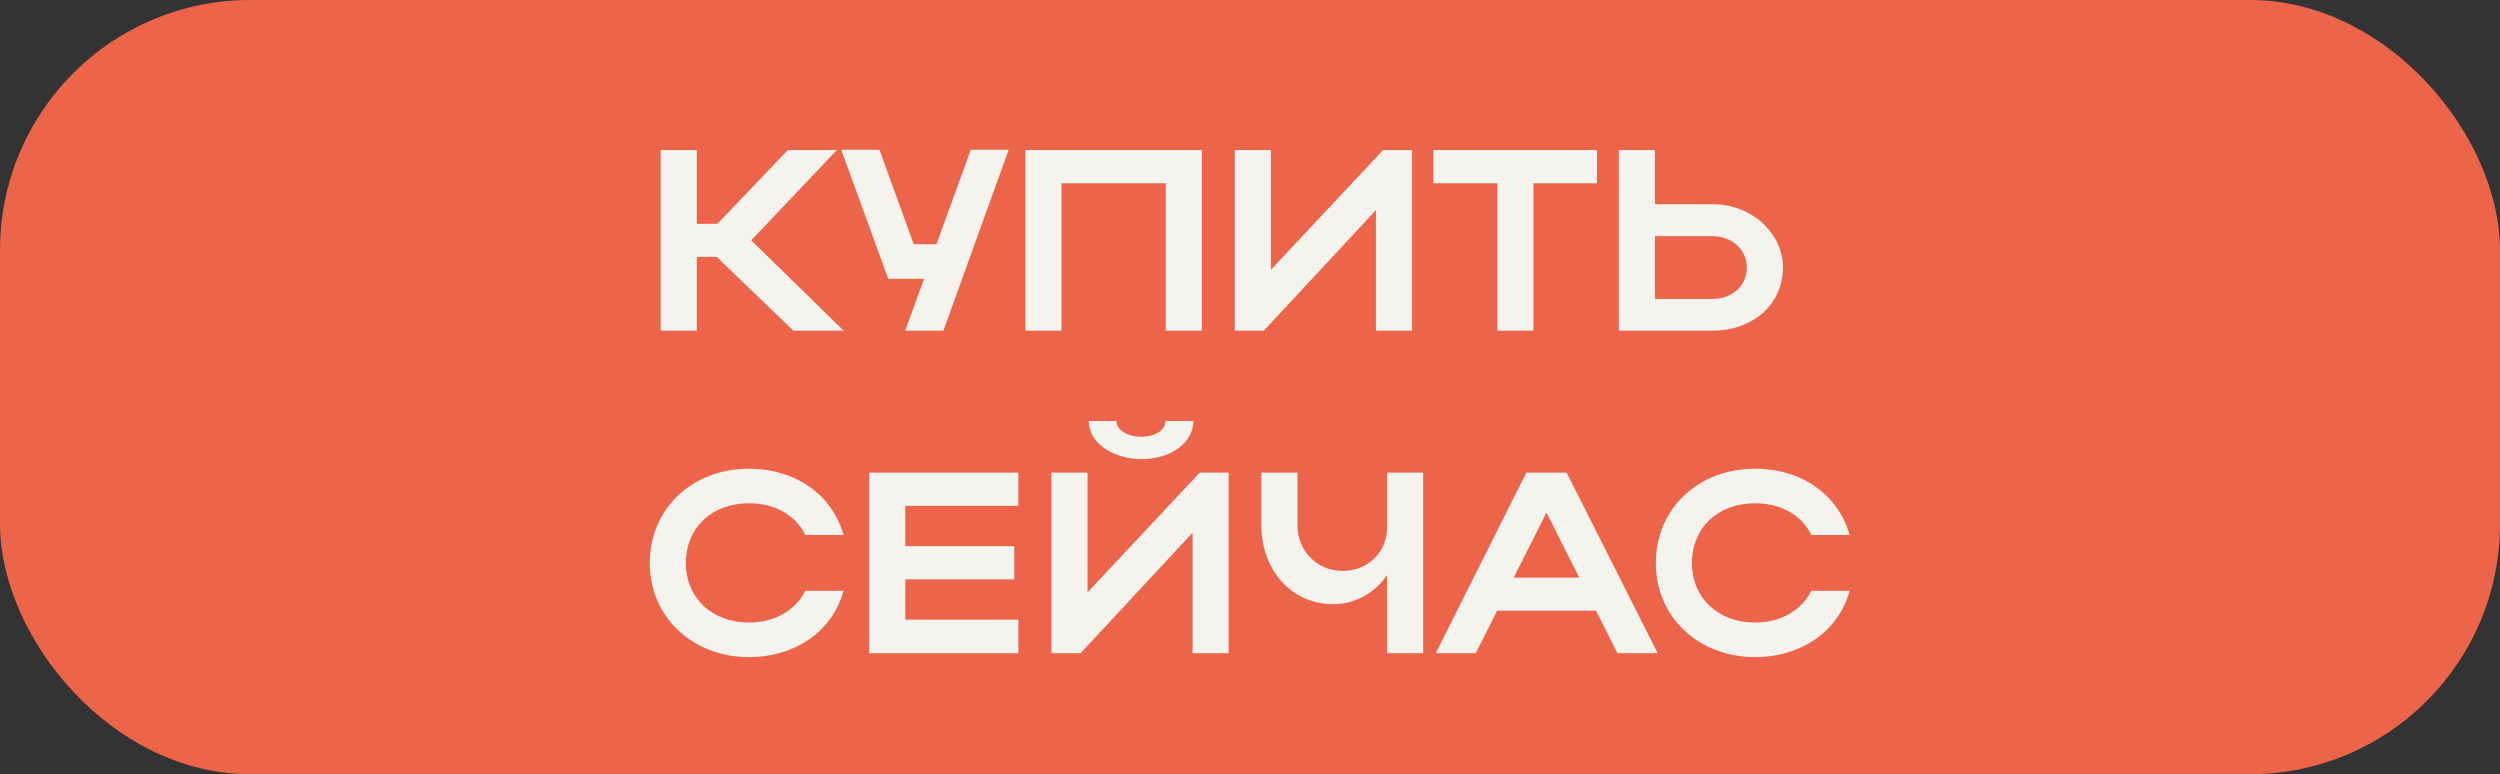
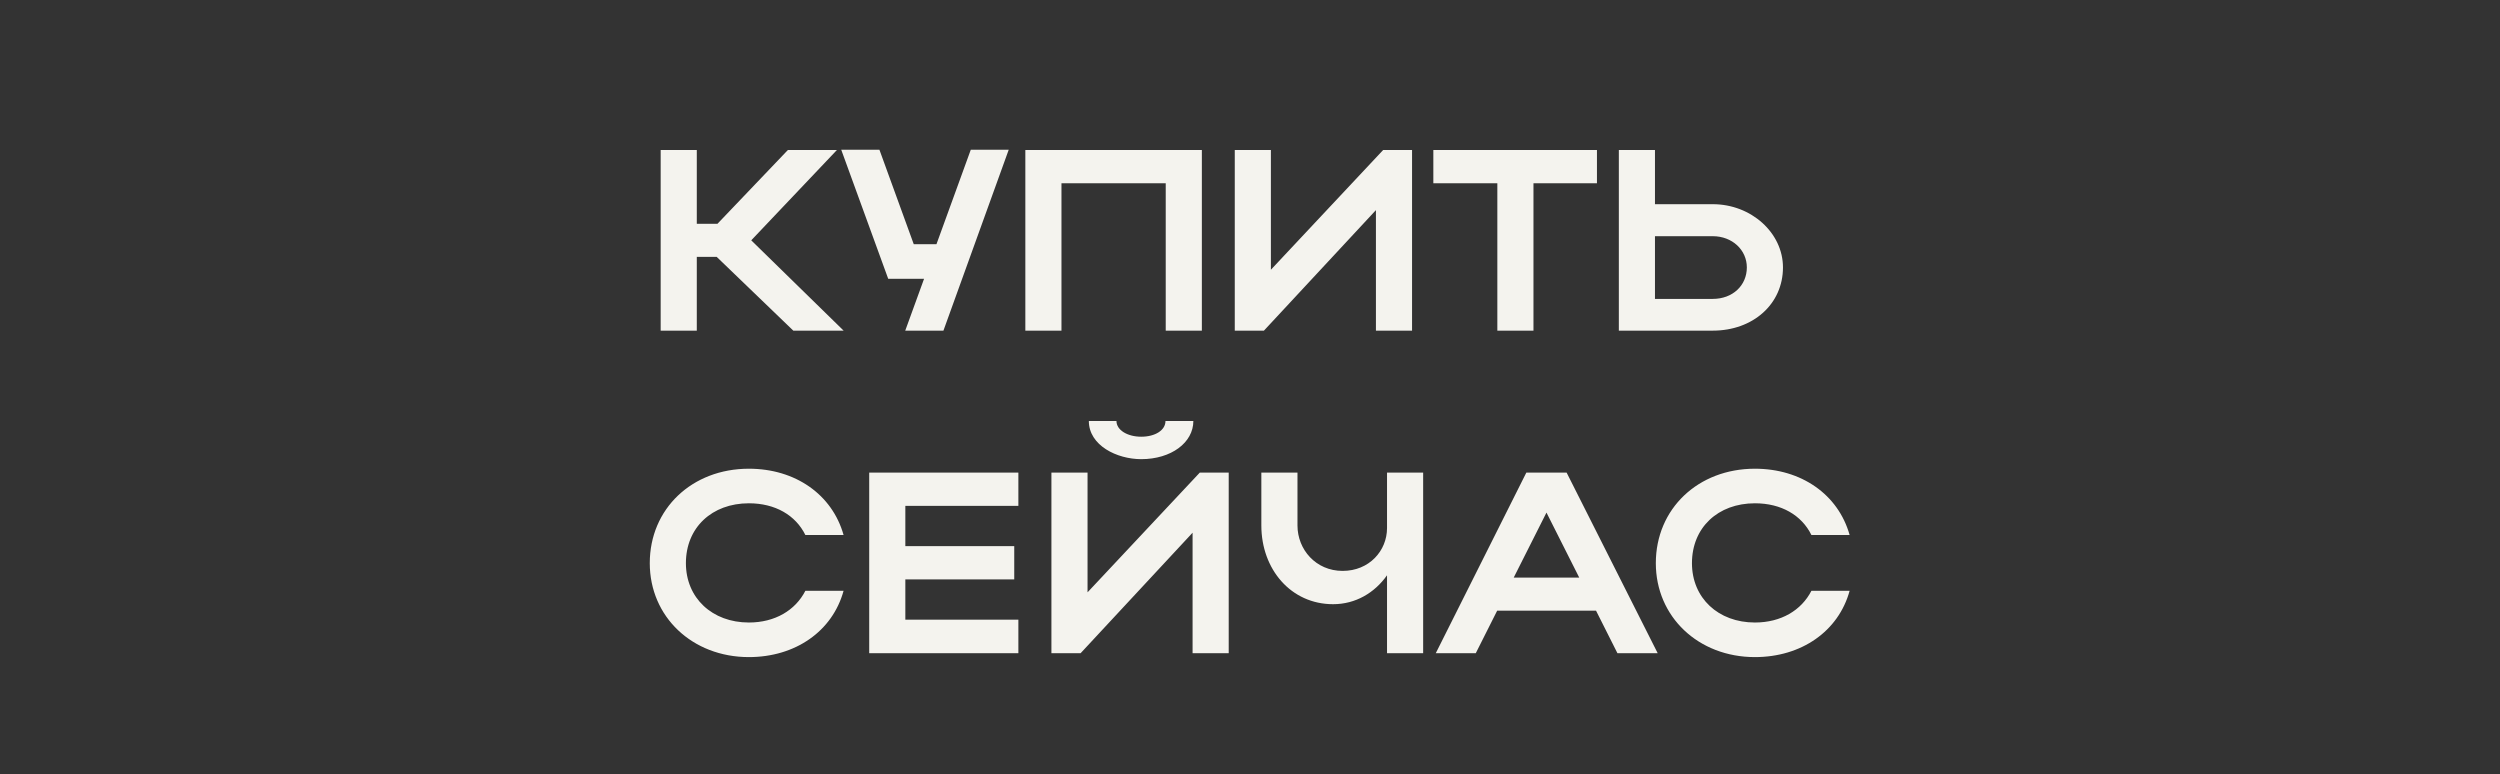
<svg xmlns="http://www.w3.org/2000/svg" width="310" height="96" viewBox="0 0 310 96" fill="none">
  <rect x="0" y="0" width="310" height="96" fill="#333333" stroke="none" />
-   <rect x="1.5" y="1.5" width="307" height="93" rx="29.5" fill="#EC6449" stroke="#EC6449" stroke-width="3" />
  <path d="M86.403 31.848V41H81.923V18.6H86.403V27.752H88.963L97.699 18.6H103.779L93.155 29.8L104.611 41H98.371L88.867 31.848H86.403ZM116.985 41H112.249L114.585 34.568H110.137L104.313 18.568H109.049L113.305 30.28H116.121L120.377 18.568H125.081L116.985 41ZM127.142 18.6H149.03V41H144.55V22.728H131.622V41H127.142V18.6ZM175.095 41H170.615V26.056L156.727 41H153.111V18.6H157.591V33.448L171.511 18.6H175.095V41ZM185.67 41V22.728H177.734V18.6H198.022V22.728H190.15V41H185.67ZM200.736 18.6H205.216V25.32H212.384C217.152 25.32 221.088 28.872 221.088 33.16C221.088 37.704 217.376 41 212.384 41H200.736V18.6ZM216.608 33.16C216.608 30.984 214.784 29.288 212.384 29.288H205.216V37.064H212.384C214.848 37.064 216.608 35.4 216.608 33.16ZM85.052 69.832C85.052 74.152 88.316 77.192 92.86 77.192C96.092 77.192 98.62 75.688 99.868 73.256H104.604C103.228 78.28 98.62 81.48 92.86 81.48C85.852 81.48 80.572 76.488 80.572 69.832C80.572 63.08 85.82 58.12 92.86 58.12C98.62 58.12 103.196 61.32 104.604 66.344H99.868C98.652 63.88 96.124 62.408 92.86 62.408C88.284 62.408 85.052 65.416 85.052 69.832ZM107.782 81V58.6H126.278V62.728H112.262V67.72H125.766V71.848H112.262V76.84H126.278V81H107.782ZM141.512 56.936C138.504 56.936 135.016 55.24 135.016 52.2H138.44C138.44 53.32 139.784 54.152 141.512 54.152C143.24 54.152 144.52 53.352 144.52 52.2H147.976C147.976 54.888 145.224 56.936 141.512 56.936ZM152.36 81H147.88V66.056L133.992 81H130.376V58.6H134.856V73.448L148.776 58.6H152.36V81ZM171.991 65.48V58.6H176.471V81H171.991V71.336C170.455 73.512 168.087 74.92 165.303 74.92C160.087 74.92 156.407 70.6 156.407 65.16V58.6H160.887V65.16C160.887 68.136 163.159 70.792 166.487 70.792C169.783 70.792 171.991 68.296 171.991 65.48ZM178.035 81L189.267 58.6H194.259L205.555 81H200.563L197.907 75.72H185.651L182.995 81H178.035ZM187.699 71.624H195.827L191.763 63.56L187.699 71.624ZM209.802 69.832C209.802 74.152 213.066 77.192 217.61 77.192C220.842 77.192 223.37 75.688 224.618 73.256H229.354C227.978 78.28 223.37 81.48 217.61 81.48C210.602 81.48 205.322 76.488 205.322 69.832C205.322 63.08 210.57 58.12 217.61 58.12C223.37 58.12 227.946 61.32 229.354 66.344H224.618C223.402 63.88 220.874 62.408 217.61 62.408C213.034 62.408 209.802 65.416 209.802 69.832Z" fill="#F4F3EE" />
</svg>